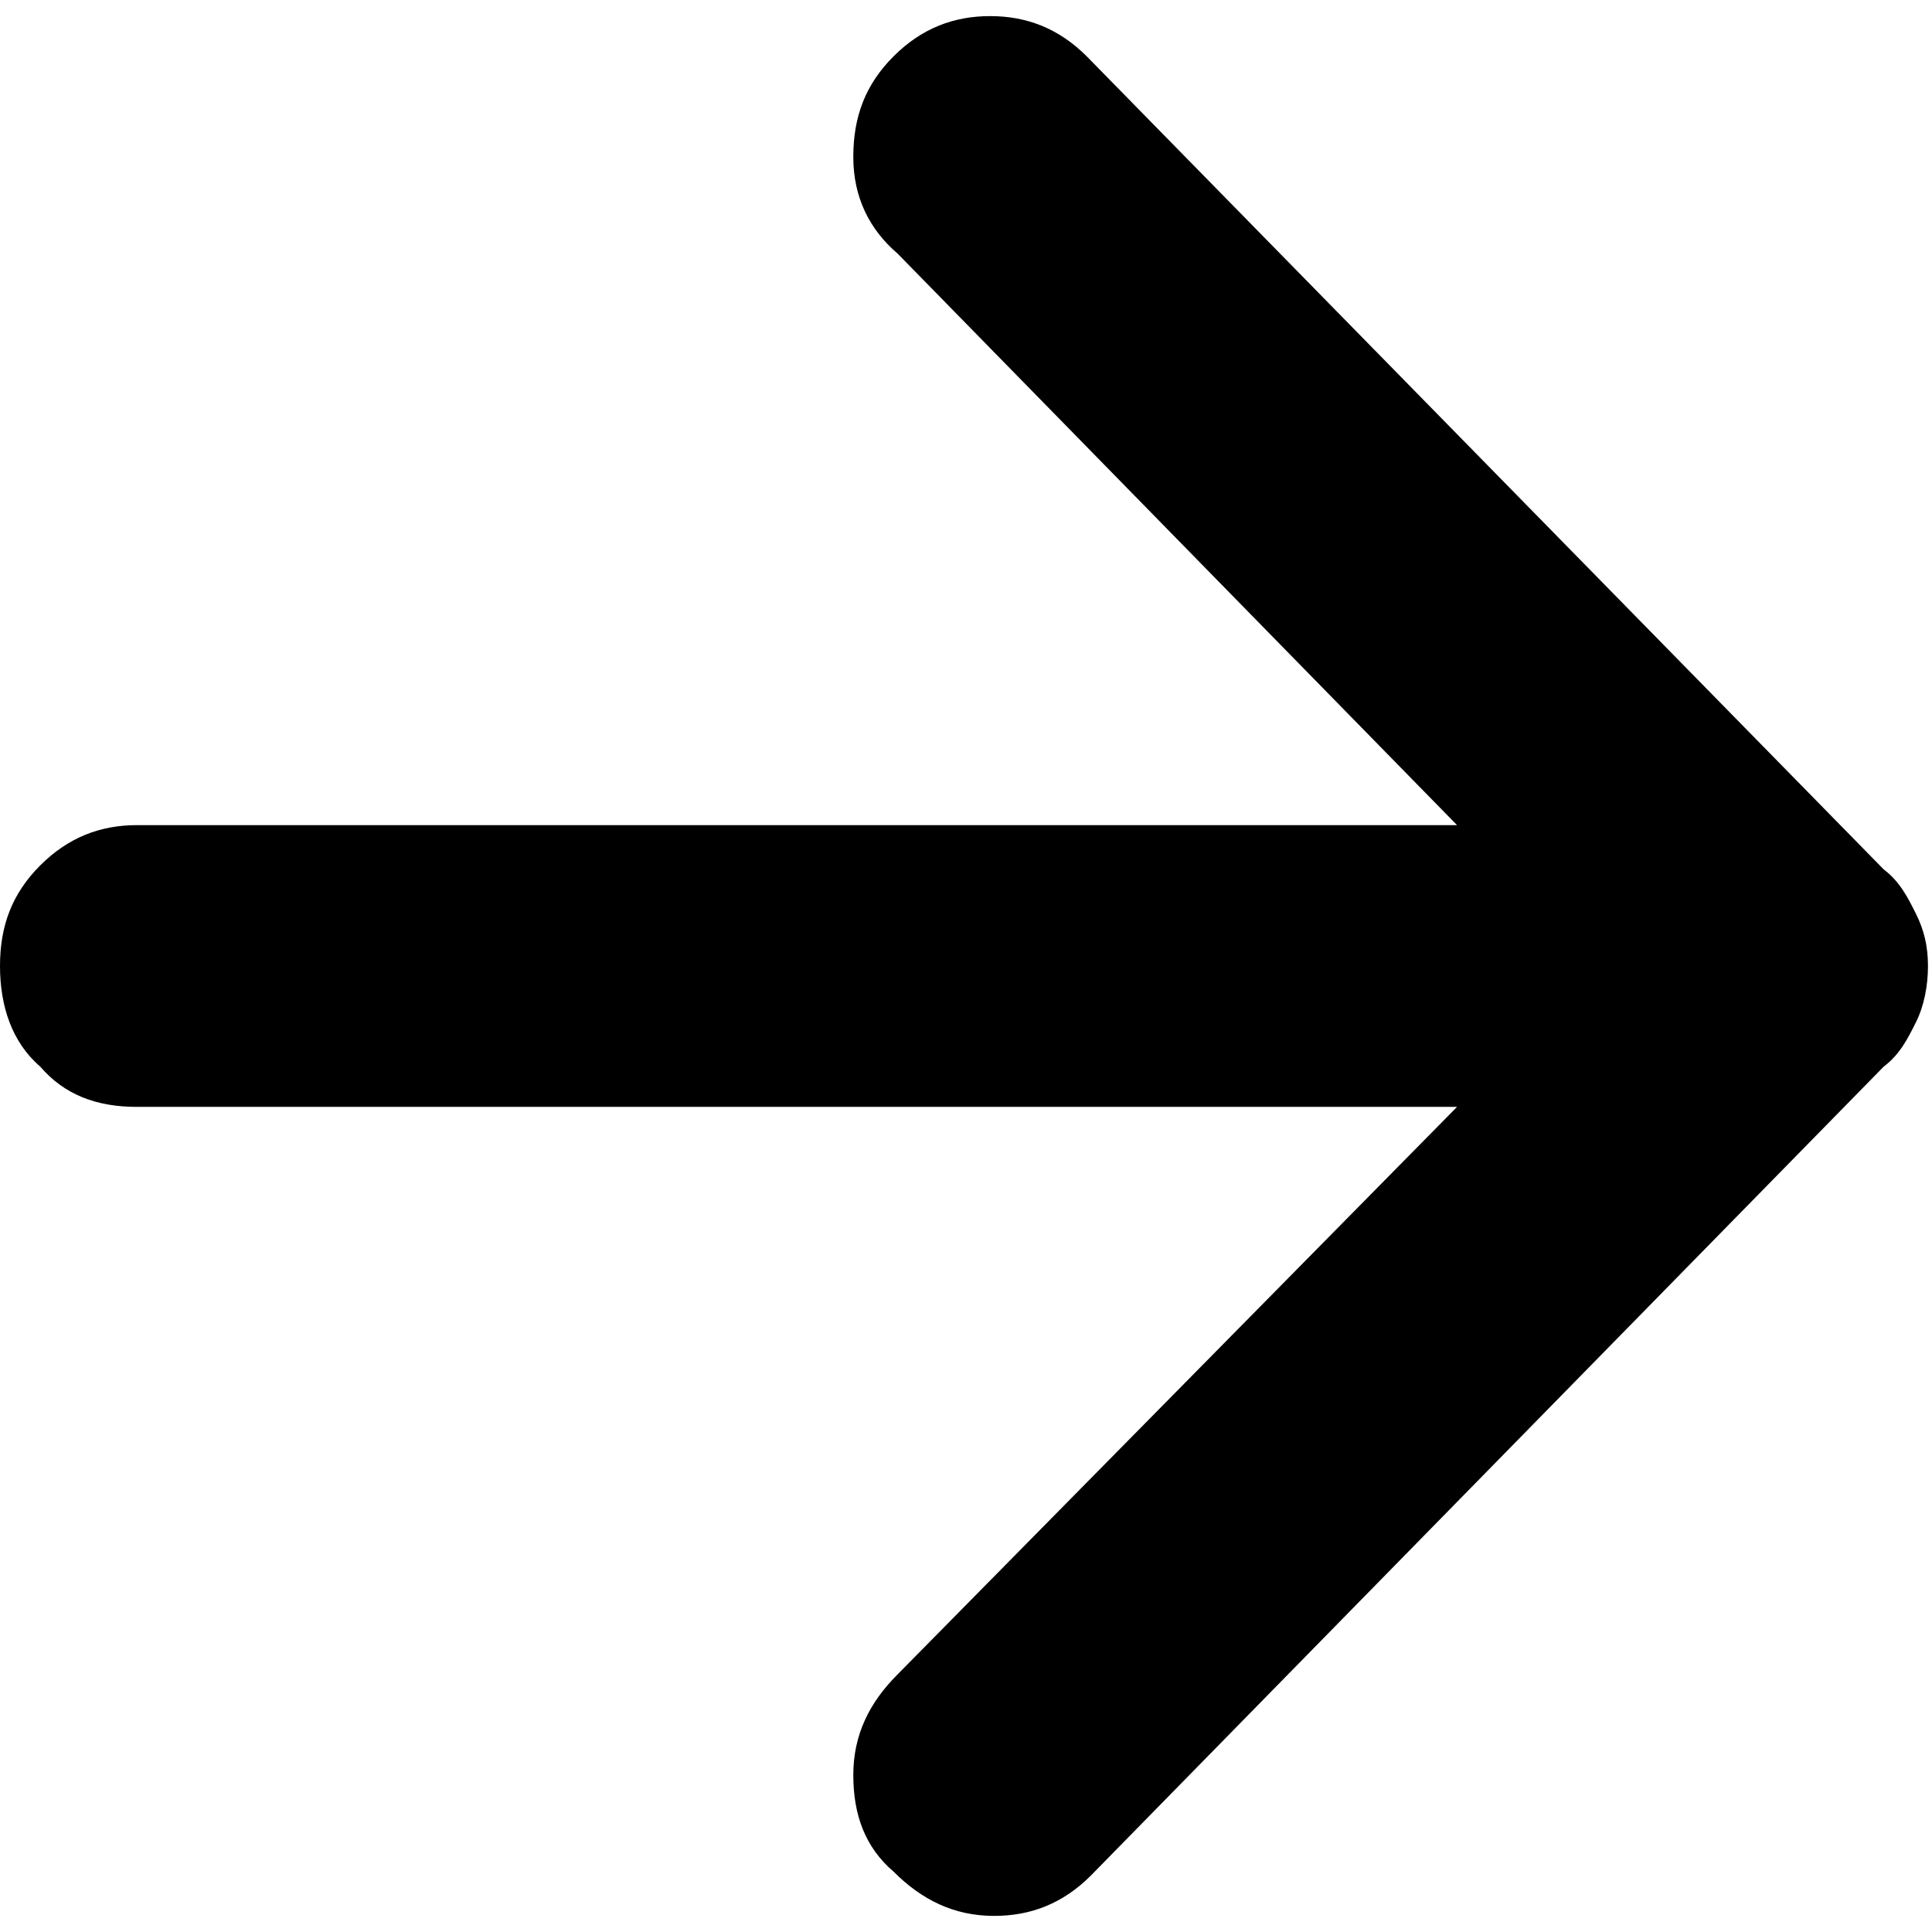
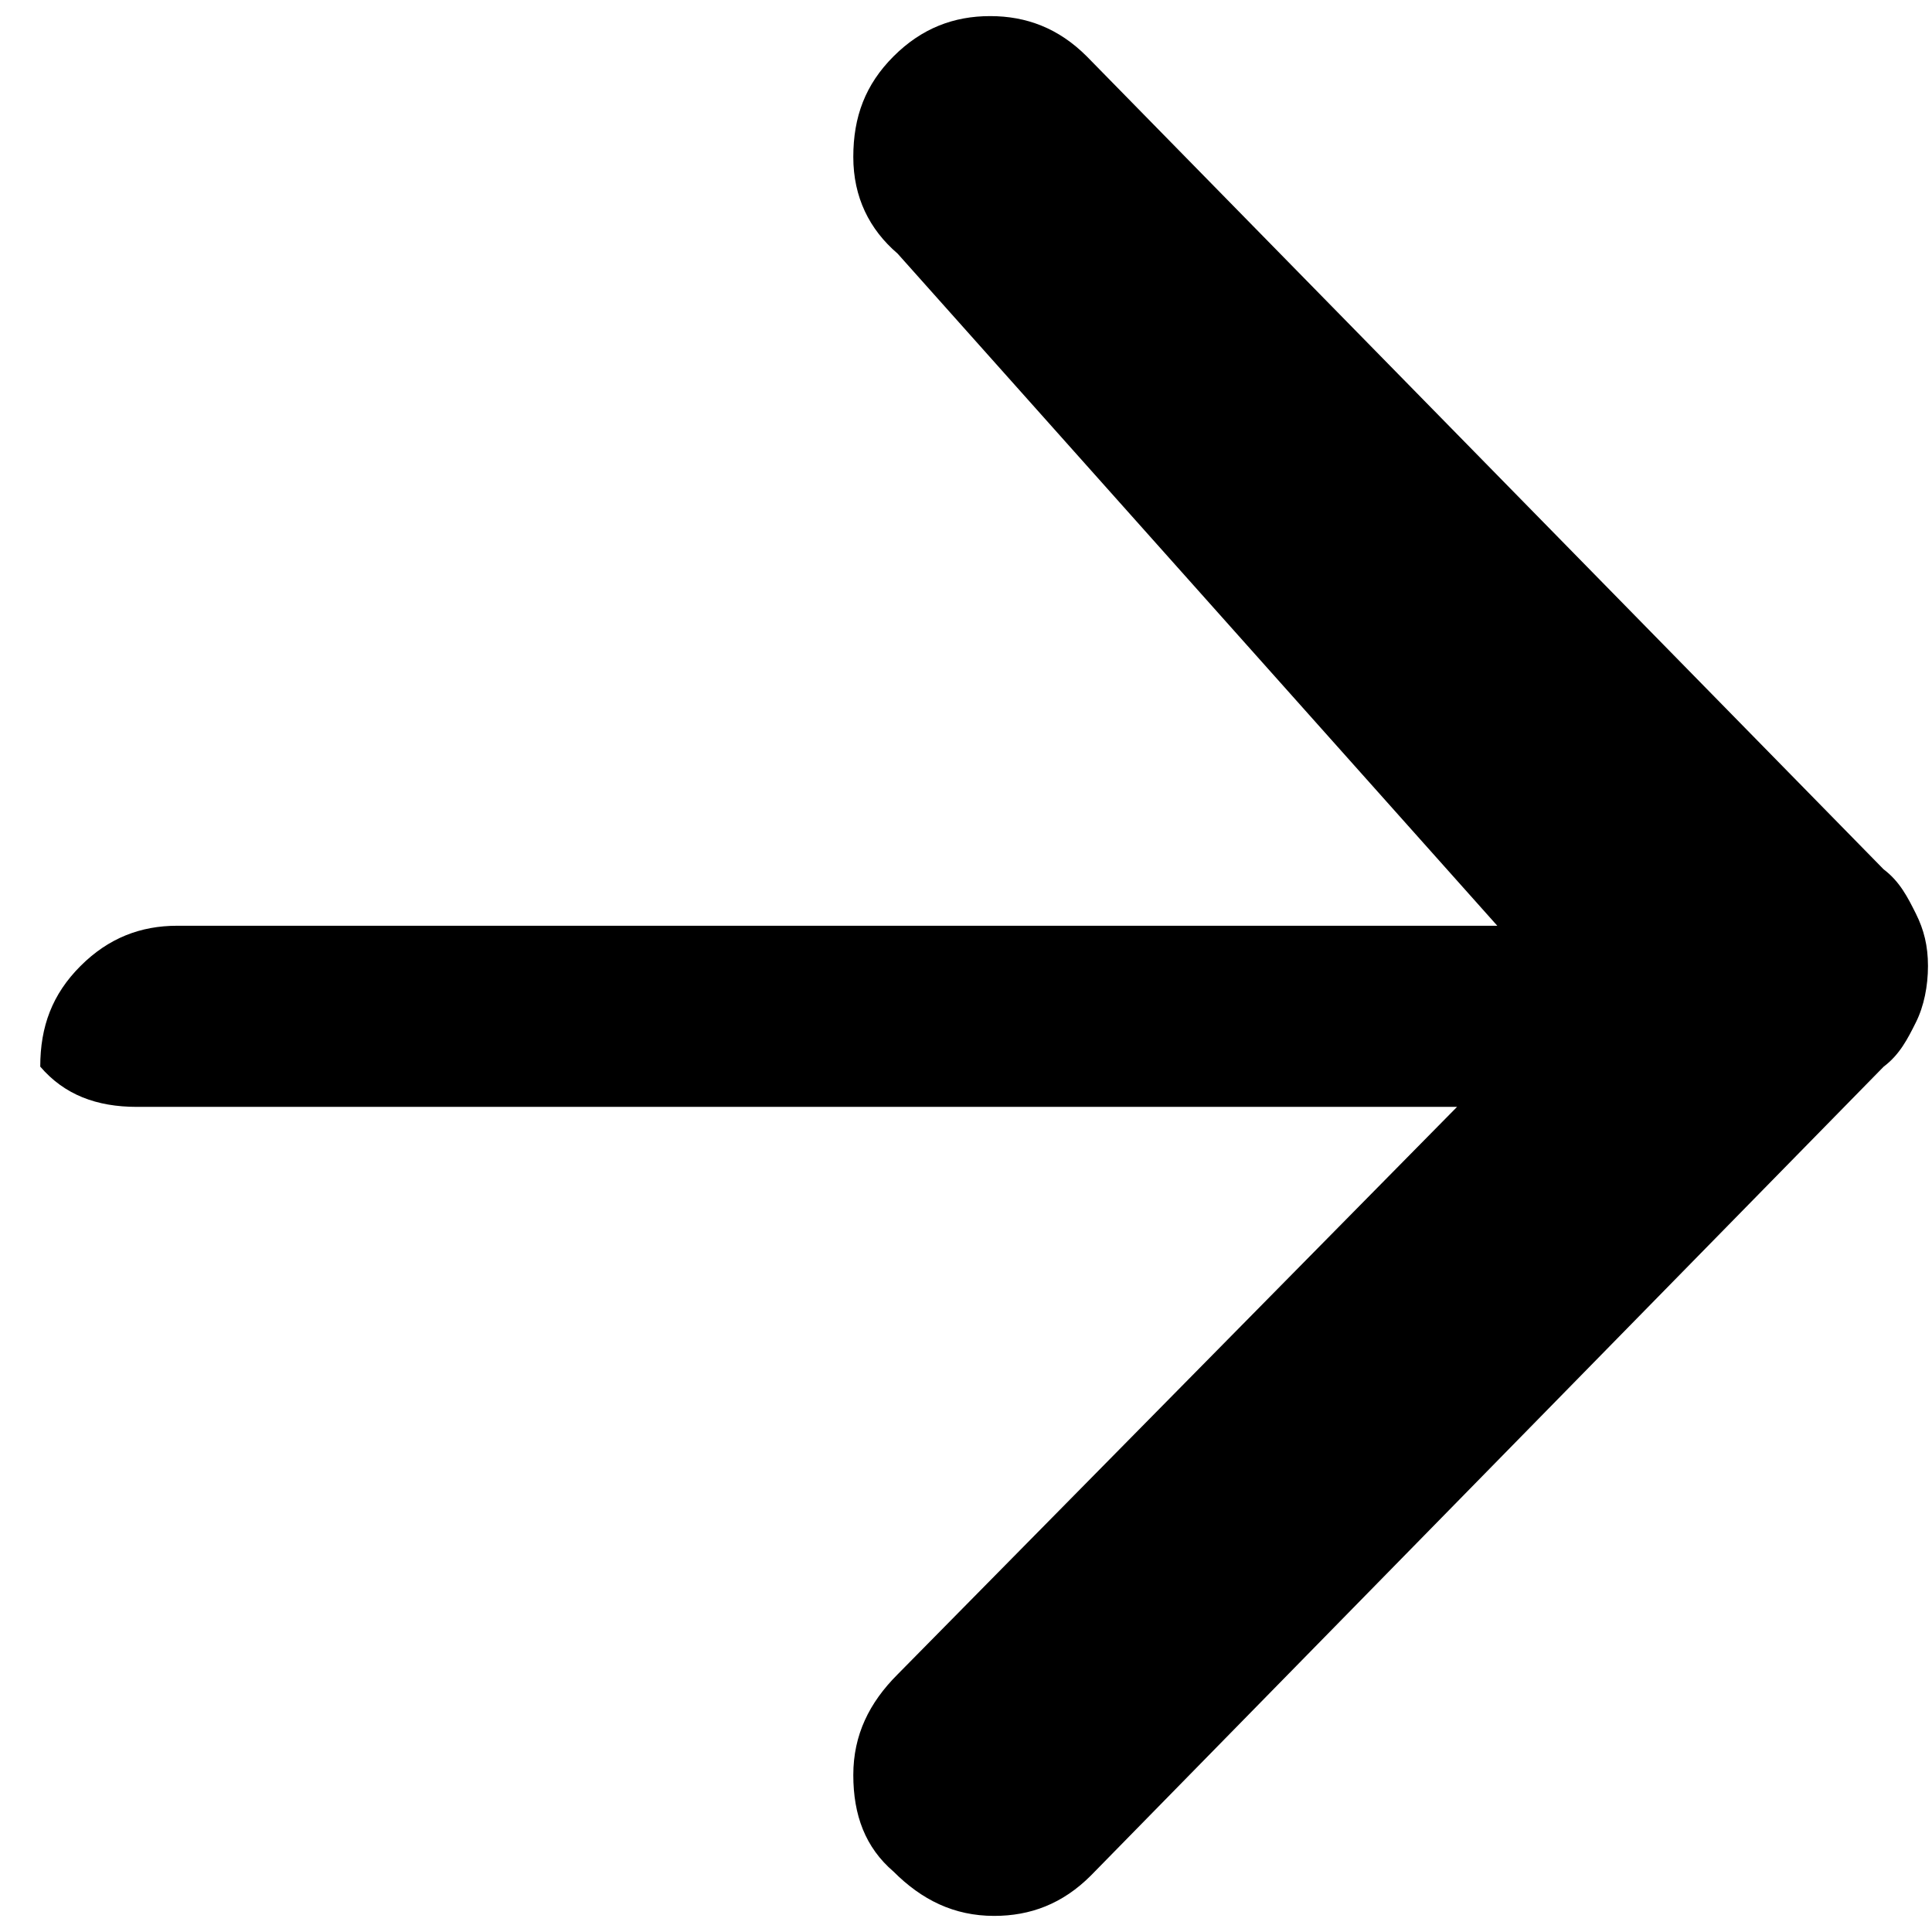
<svg xmlns="http://www.w3.org/2000/svg" version="1.1" id="Capa_1" x="0px" y="0px" viewBox="0 0 48 48" style="enable-background:new 0 0 48 48;" xml:space="preserve">
-   <path d="M22.2,46.5c-0.7-0.6-1-1.4-1-2.4c0-1,0.4-1.8,1.1-2.5l13.9-14.1H3.4c-1,0-1.8-0.3-2.4-1c-0.7-0.6-1-1.5-1-2.5  c0-1,0.3-1.8,1-2.5c0.7-0.7,1.5-1,2.4-1h32.8L22.3,6.3c-0.7-0.6-1.1-1.4-1.1-2.4c0-1,0.3-1.8,1-2.5c0.7-0.7,1.5-1,2.4-1  c0.9,0,1.7,0.3,2.4,1l19.8,20.2c0.4,0.3,0.6,0.7,0.8,1.1c0.2,0.4,0.3,0.8,0.3,1.3c0,0.5-0.1,1-0.3,1.4c-0.2,0.4-0.4,0.8-0.8,1.1  L27.1,46.6c-0.7,0.7-1.5,1-2.4,1C23.7,47.6,22.9,47.2,22.2,46.5z" />
+   <path d="M22.2,46.5c-0.7-0.6-1-1.4-1-2.4c0-1,0.4-1.8,1.1-2.5l13.9-14.1H3.4c-1,0-1.8-0.3-2.4-1c0-1,0.3-1.8,1-2.5c0.7-0.7,1.5-1,2.4-1h32.8L22.3,6.3c-0.7-0.6-1.1-1.4-1.1-2.4c0-1,0.3-1.8,1-2.5c0.7-0.7,1.5-1,2.4-1  c0.9,0,1.7,0.3,2.4,1l19.8,20.2c0.4,0.3,0.6,0.7,0.8,1.1c0.2,0.4,0.3,0.8,0.3,1.3c0,0.5-0.1,1-0.3,1.4c-0.2,0.4-0.4,0.8-0.8,1.1  L27.1,46.6c-0.7,0.7-1.5,1-2.4,1C23.7,47.6,22.9,47.2,22.2,46.5z" />
</svg>